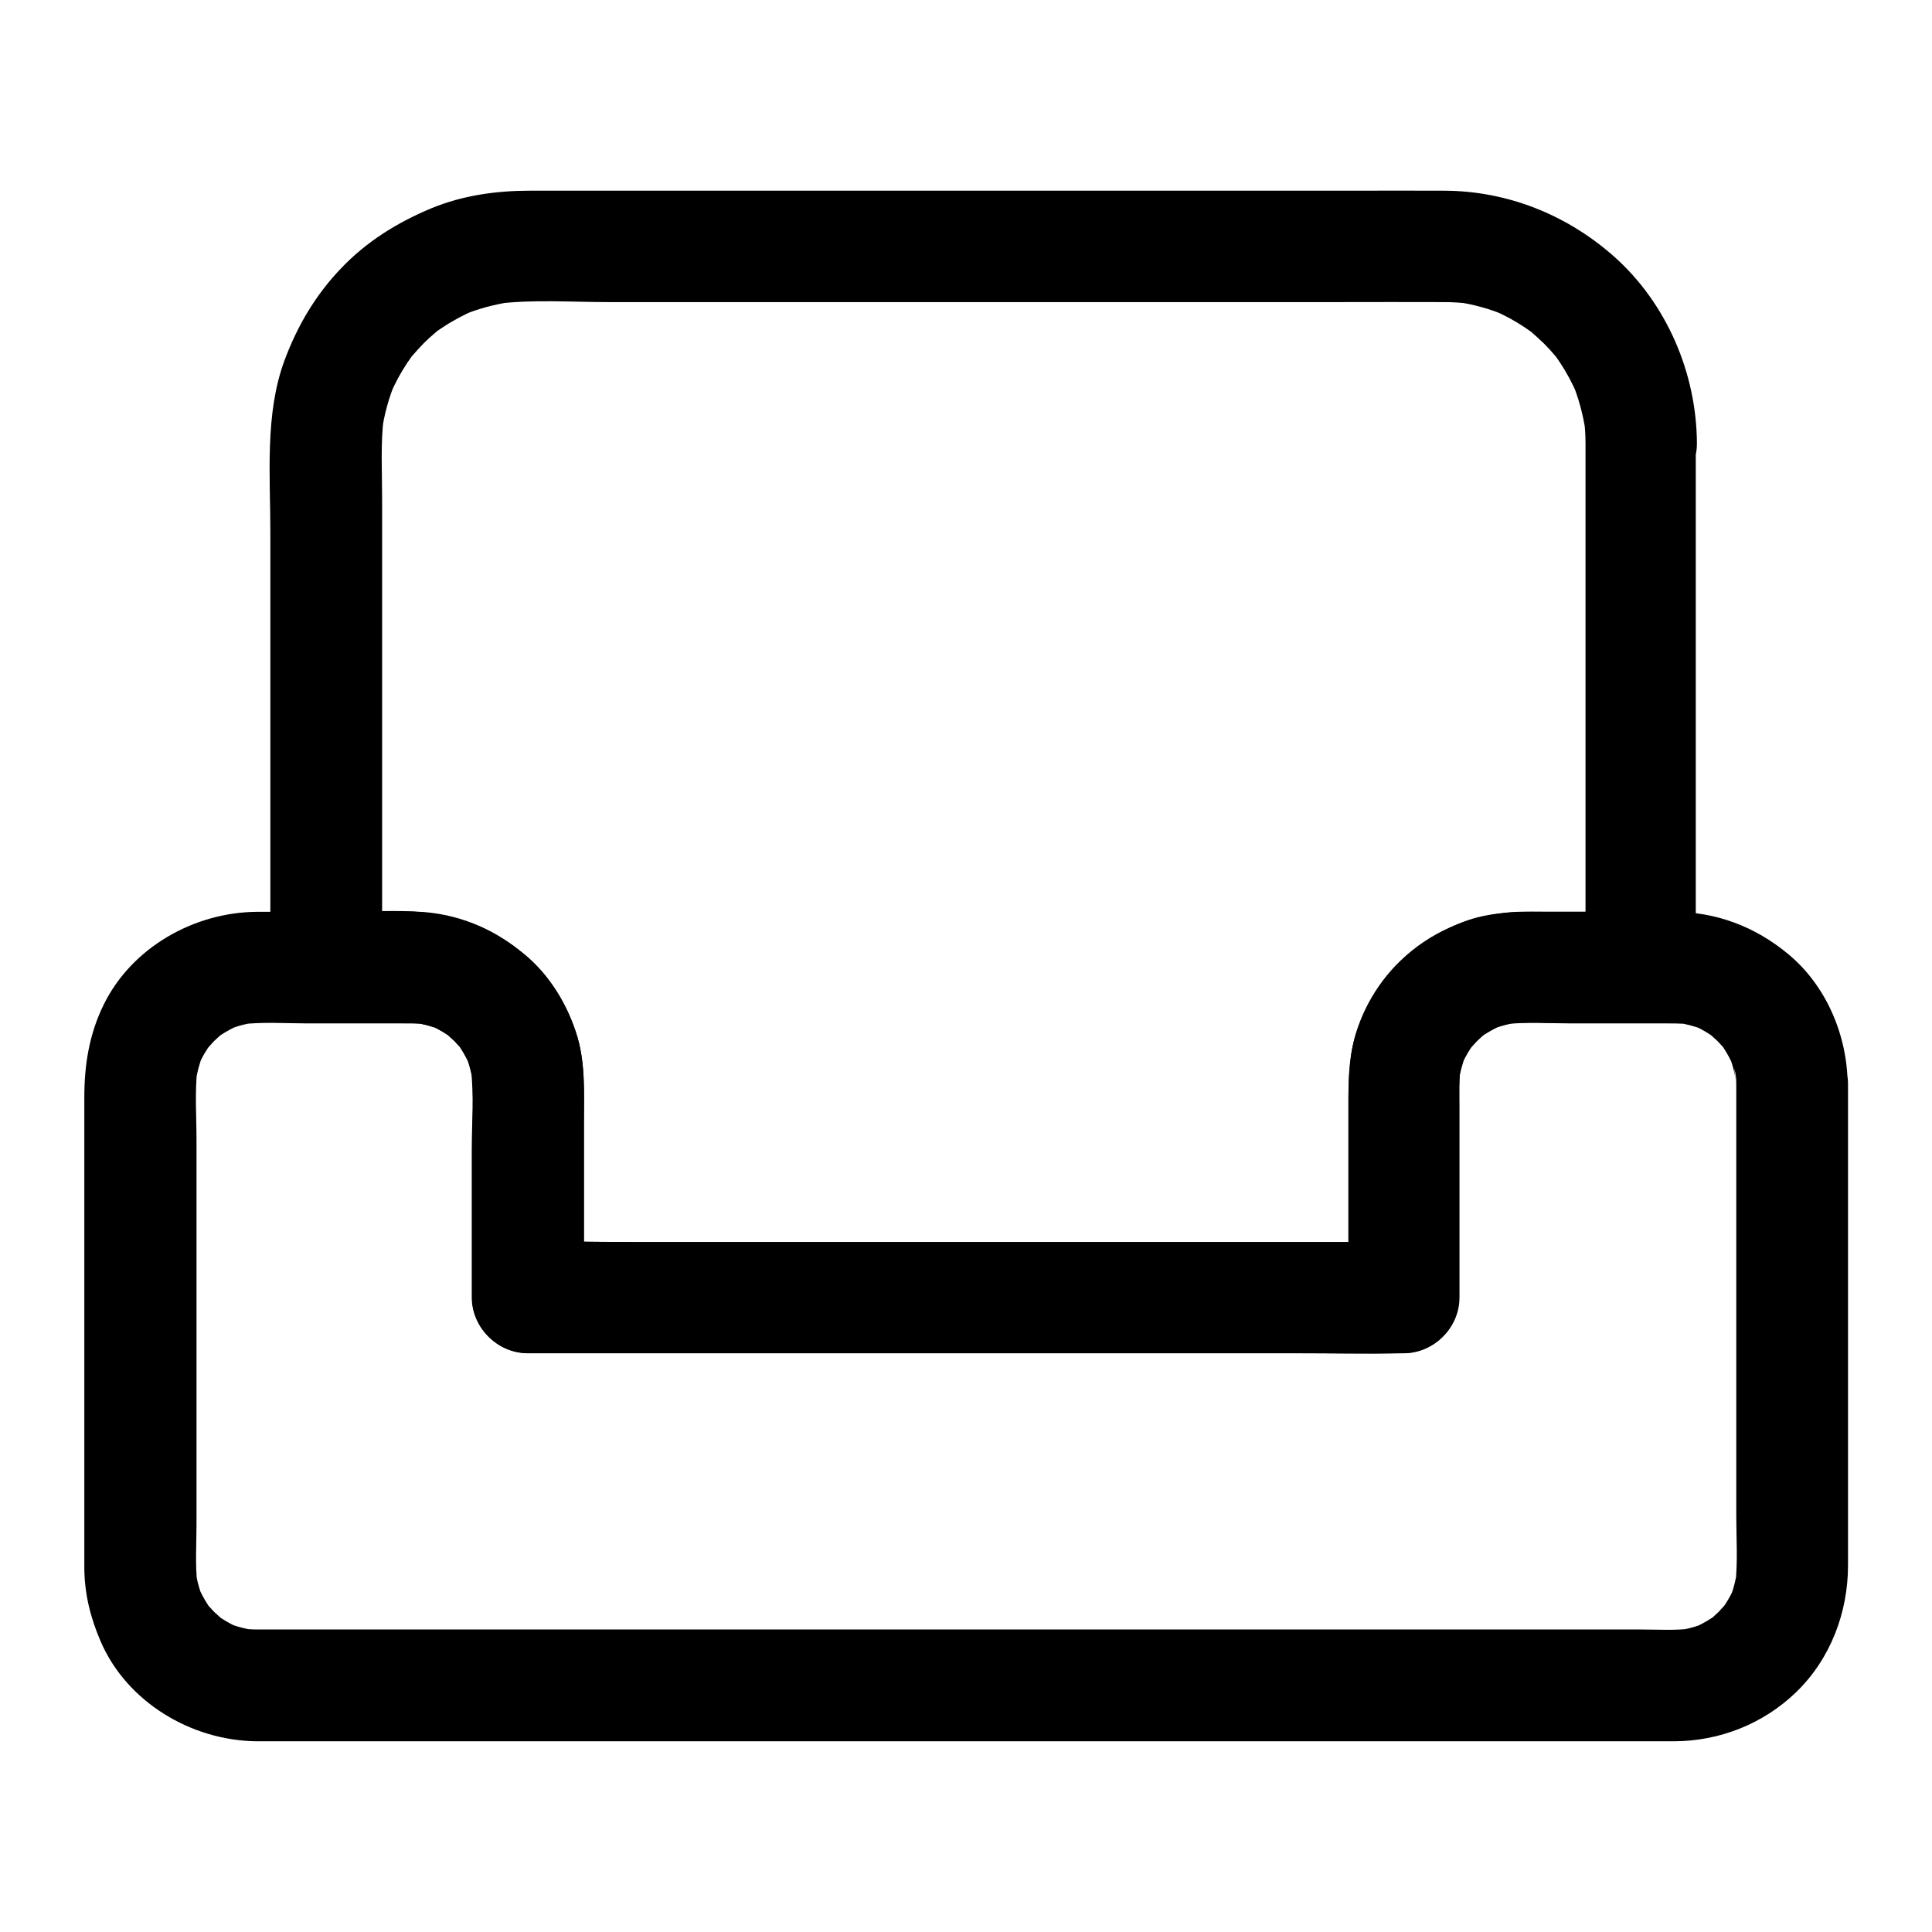
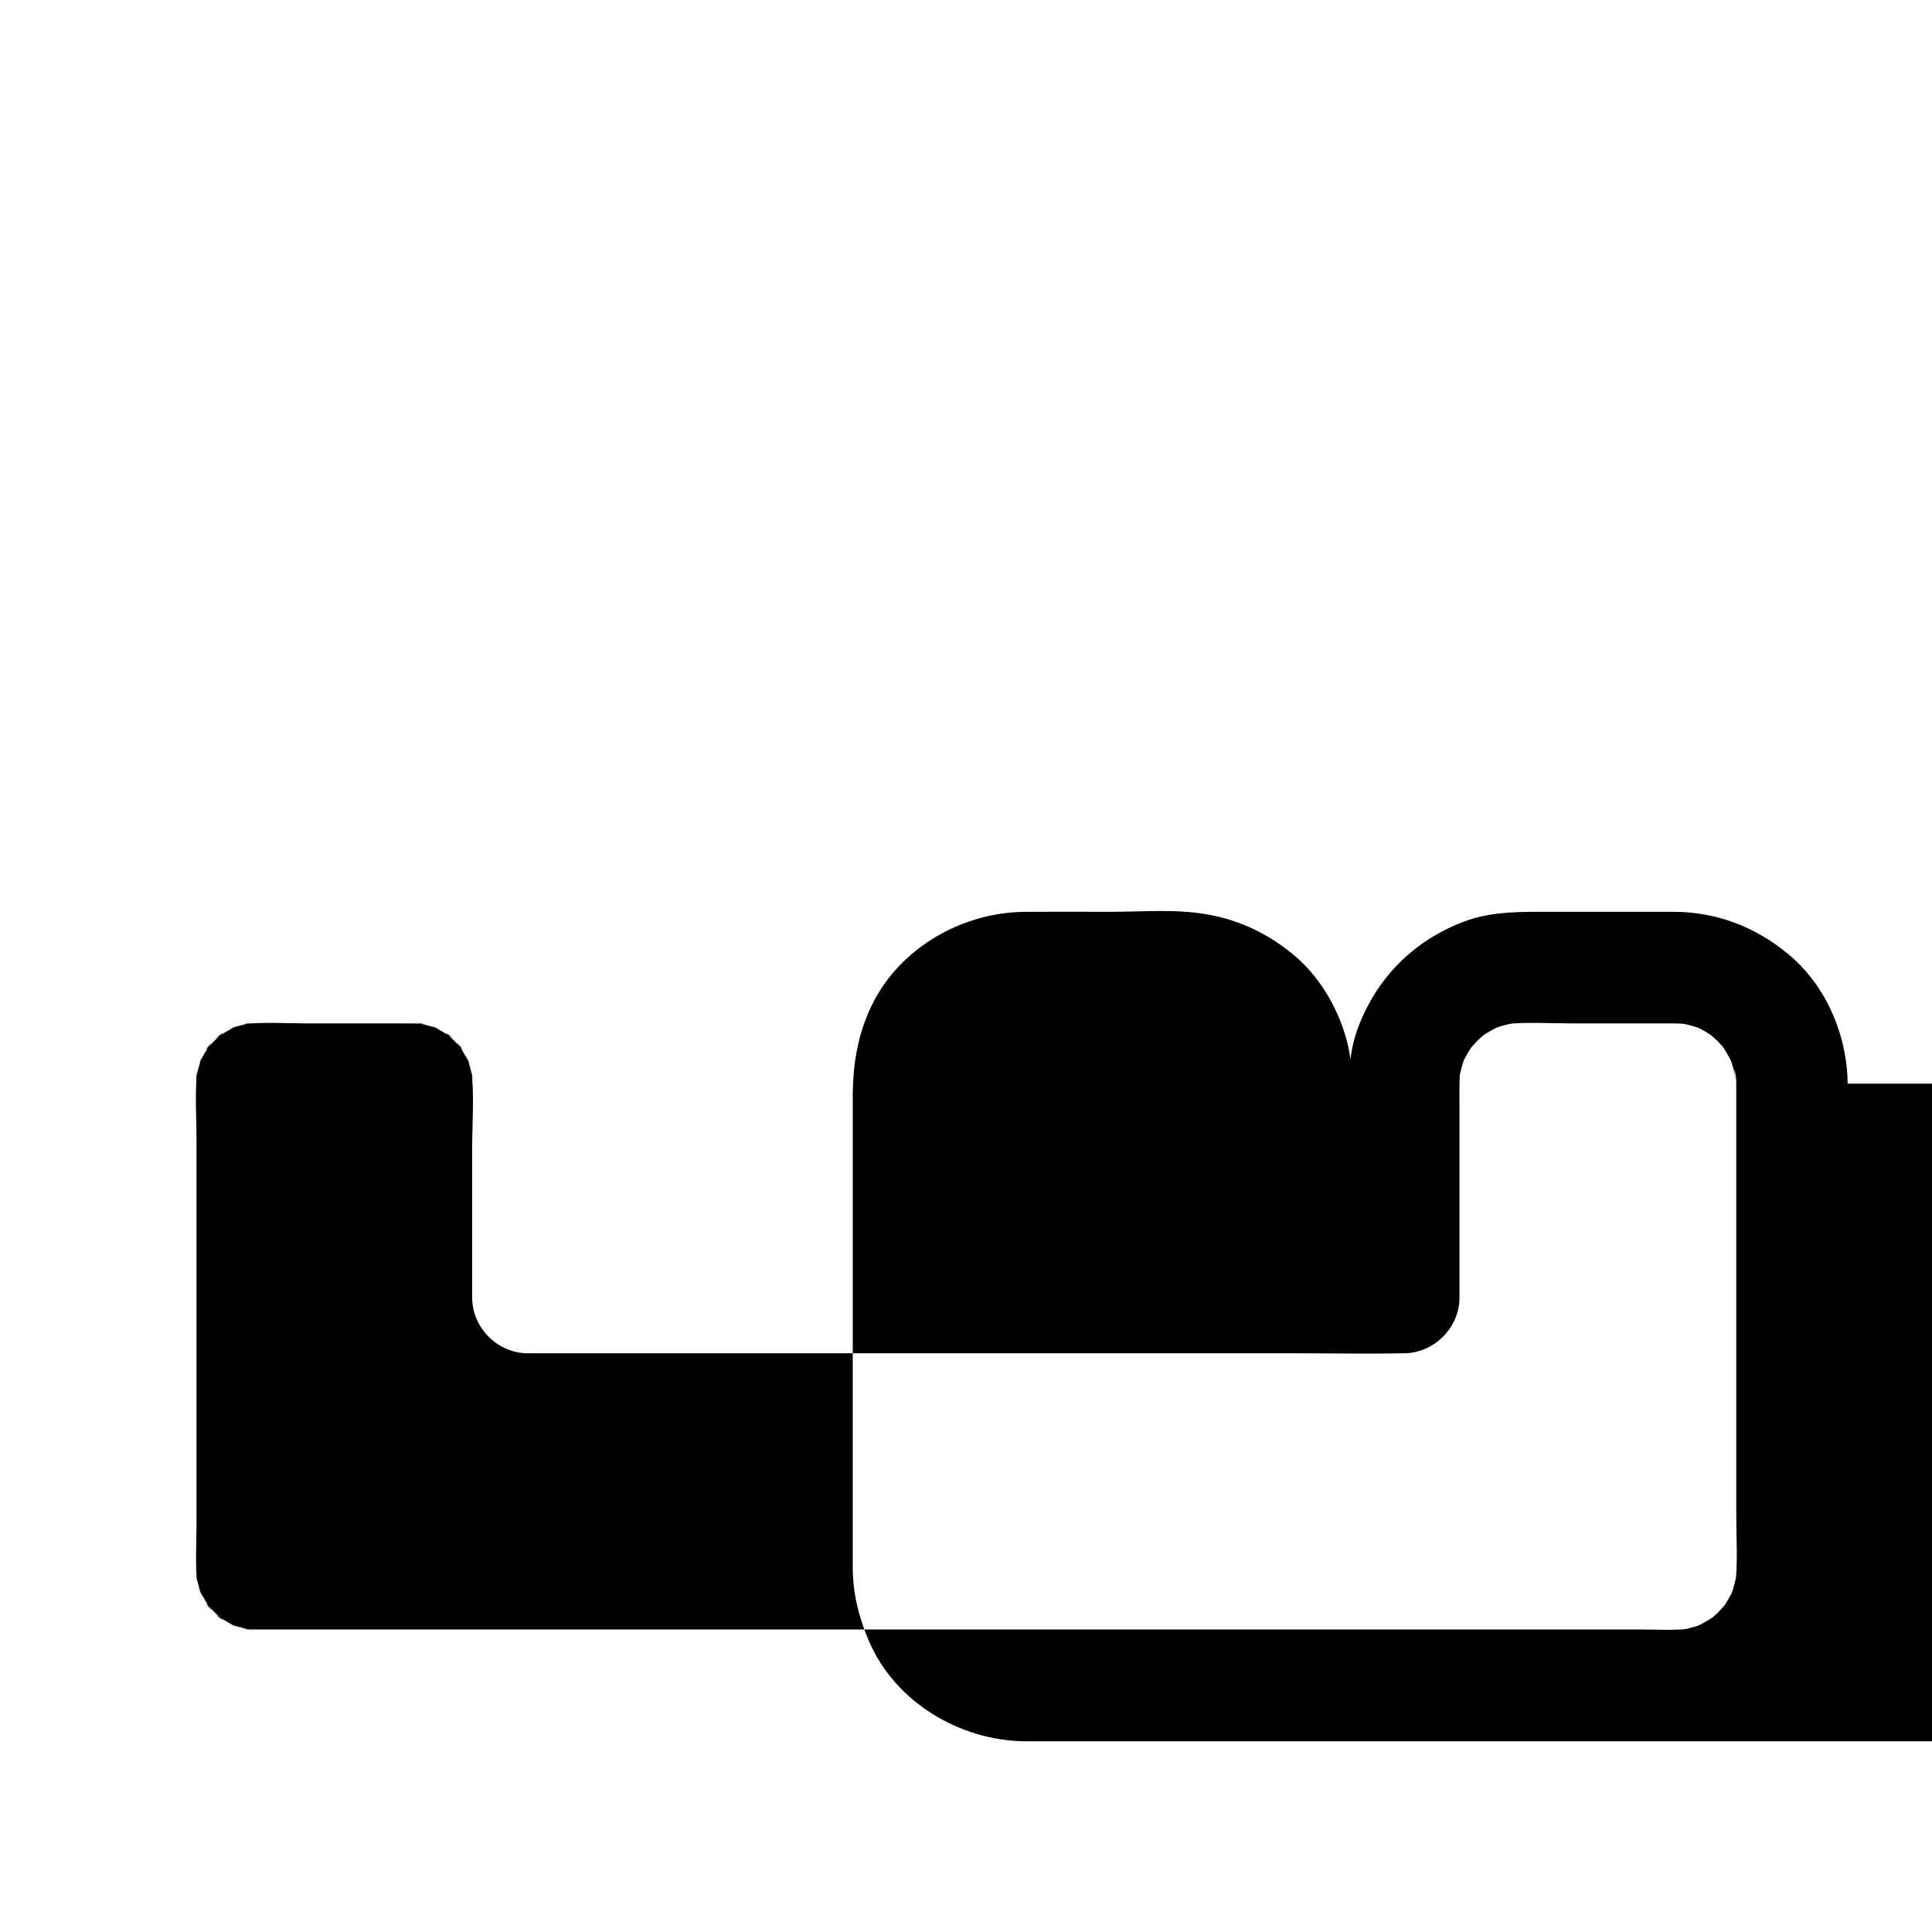
<svg xmlns="http://www.w3.org/2000/svg" fill="#000000" width="800px" height="800px" version="1.1" viewBox="144 144 512 512">
  <g>
-     <path d="m564.18 261.45v47.23 74.586 17.121c4.922-4.922 9.84-9.84 14.762-14.762h-25.094c-3.445 0-6.938-0.148-10.332 0.195-10.727 1.133-20.516 5.215-28.34 12.742-6.742 6.445-11.66 15.449-13.039 24.648-0.59 4.035-0.789 7.824-0.789 11.809v29.176 23.715c4.922-4.922 9.84-9.84 14.762-14.762h-23.027-55.547-66.961-58.105c-9.348 0-18.746-0.246-28.094 0h-0.395c4.922 4.922 9.84 9.84 14.762 14.762v-46.445c0-8.02 0.492-16.336-2.164-24.059-6.25-18.449-23.125-31.34-42.754-31.832-7.773-0.195-15.547 0-23.32 0 4.922 4.922 9.84 9.84 14.762 14.762v-48.855-75.57c0-7.035-0.441-14.316 0.441-21.352-0.195 1.328-0.344 2.609-0.543 3.938 0.641-4.625 1.871-9.102 3.691-13.43-0.492 1.18-0.984 2.363-1.477 3.543 1.277-3 2.805-5.856 4.625-8.562 0.492-0.738 0.984-1.426 1.477-2.117 1.426-1.969-2.609 3.199-0.297 0.441 0.984-1.133 2.016-2.262 3.051-3.344 1.082-1.082 2.164-2.066 3.344-3.051 2.754-2.312-2.461 1.723-0.441 0.297 0.688-0.492 1.379-1.031 2.117-1.477 2.707-1.82 5.609-3.344 8.562-4.625-1.18 0.492-2.363 0.984-3.543 1.477 4.328-1.82 8.809-3 13.43-3.691-1.328 0.195-2.609 0.344-3.938 0.543 9.594-1.18 19.68-0.441 29.324-0.441h59.238 72.227 61.941c9.398 0 18.793-0.051 28.191 0 2.312 0 4.625 0.148 6.938 0.441-1.328-0.195-2.609-0.344-3.938-0.543 4.625 0.641 9.102 1.871 13.43 3.691-1.18-0.492-2.363-0.984-3.543-1.477 3 1.277 5.856 2.805 8.562 4.625 0.738 0.492 1.426 0.984 2.117 1.477 1.969 1.426-3.199-2.609-0.441-0.297 1.133 0.984 2.262 2.016 3.344 3.051 1.082 1.082 2.066 2.164 3.051 3.344 2.312 2.754-1.723-2.461-0.297-0.441 0.492 0.688 1.031 1.379 1.477 2.117 1.82 2.707 3.344 5.609 4.625 8.562-0.492-1.18-0.984-2.363-1.477-3.543 1.82 4.328 3 8.809 3.691 13.43-0.195-1.328-0.344-2.609-0.543-3.938 0.348 2.316 0.496 4.578 0.496 6.891 0.051 7.723 6.742 15.105 14.762 14.762 7.969-0.344 14.809-6.496 14.762-14.762-0.098-18.547-8.02-37.098-21.992-49.496-12.496-11.07-28.289-17.367-45.02-17.418-8.414-0.051-16.828 0-25.289 0h-56.09-67.699-60.023-33.16c-8.855 0-17.762 1.23-26.027 4.625-9.004 3.738-17.219 8.809-24.008 15.941-6.742 7.035-11.562 15.203-14.957 24.305-5.312 14.219-3.789 30.699-3.789 45.609v64.602 48.215 2.559c0 7.969 6.742 14.762 14.762 14.762h12.793c4.625 0 9.348-0.297 13.922 0.246-1.328-0.195-2.609-0.344-3.938-0.543 2.609 0.395 5.164 1.031 7.625 2.016-1.18-0.492-2.363-0.984-3.543-1.477 1.77 0.738 3.492 1.625 5.117 2.707 0.344 0.246 0.688 0.492 1.082 0.738 1.918 1.277-2.461-2.117-1.23-0.934 0.688 0.641 1.426 1.277 2.117 1.918 0.59 0.59 1.133 1.277 1.723 1.871 1.672 1.82-1.723-2.461-0.934-1.23 0.246 0.344 0.492 0.688 0.738 1.031 1.133 1.723 2.066 3.492 2.902 5.41-0.492-1.18-0.984-2.363-1.477-3.543 0.984 2.461 1.672 4.969 2.016 7.625-0.195-1.328-0.344-2.609-0.543-3.938 0.887 7.086 0.246 14.516 0.246 21.598v31.637 7.527c0 7.969 6.742 14.762 14.762 14.762h23.027 55.547 66.961 58.105c9.348 0 18.746 0.195 28.094 0h0.395c7.969 0 14.762-6.742 14.762-14.762v-51.168c0-3.199-0.098-6.445 0.246-9.594-0.195 1.328-0.344 2.609-0.543 3.938 0.395-2.609 1.031-5.164 2.016-7.625-0.492 1.18-0.984 2.363-1.477 3.543 0.738-1.77 1.625-3.492 2.707-5.117 0.246-0.344 0.492-0.688 0.738-1.082 1.277-1.918-2.117 2.461-0.934 1.23 0.641-0.688 1.277-1.426 1.918-2.117 0.59-0.59 1.277-1.133 1.871-1.723 1.82-1.672-2.461 1.723-1.23 0.934 0.344-0.246 0.688-0.492 1.031-0.738 1.723-1.133 3.492-2.066 5.41-2.902-1.18 0.492-2.363 0.984-3.543 1.477 2.461-0.984 4.969-1.672 7.625-2.016-1.328 0.195-2.609 0.344-3.938 0.543 6.102-0.738 12.496-0.246 18.598-0.246h17.465c7.969 0 14.762-6.742 14.762-14.762v-47.23-74.586-17.121c0-7.723-6.789-15.105-14.762-14.762-7.723 0.348-14.461 6.449-14.461 14.762z" />
-     <path d="m604.13 431.19v44.723 69.668c0 6.051 0.441 12.348-0.246 18.352 0.195-1.328 0.344-2.609 0.543-3.938-0.395 2.609-1.031 5.164-2.016 7.625 0.492-1.18 0.984-2.363 1.477-3.543-0.738 1.77-1.625 3.492-2.707 5.117-0.246 0.344-0.492 0.688-0.738 1.082-1.277 1.918 2.117-2.461 0.934-1.23-0.641 0.688-1.277 1.426-1.918 2.117-0.59 0.59-1.277 1.133-1.871 1.723-1.82 1.672 2.461-1.723 1.23-0.934-0.344 0.246-0.688 0.492-1.031 0.738-1.723 1.133-3.492 2.066-5.41 2.902 1.18-0.492 2.363-0.984 3.543-1.477-2.461 0.984-4.969 1.672-7.625 2.016 1.328-0.195 2.609-0.344 3.938-0.543-4.379 0.543-8.906 0.246-13.285 0.246h-27.16-40.539-49.691-54.562-55.352-51.266-43.199-30.75-14.023c-1.477 0-2.953-0.098-4.43-0.246 1.328 0.195 2.609 0.344 3.938 0.543-2.609-0.395-5.164-1.031-7.625-2.016 1.18 0.492 2.363 0.984 3.543 1.477-1.77-0.738-3.492-1.625-5.117-2.707-0.344-0.246-0.688-0.492-1.082-0.738-1.918-1.277 2.461 2.117 1.23 0.934-0.688-0.641-1.426-1.277-2.117-1.918-0.59-0.59-1.133-1.277-1.723-1.871-1.672-1.82 1.723 2.461 0.934 1.23-0.246-0.344-0.492-0.688-0.738-1.031-1.133-1.723-2.066-3.492-2.902-5.41 0.492 1.18 0.984 2.363 1.477 3.543-0.984-2.461-1.672-4.969-2.016-7.625 0.195 1.328 0.344 2.609 0.543 3.938-0.641-5.164-0.246-10.527-0.246-15.742v-31.191-71.047c0-6.199-0.492-12.695 0.246-18.844-0.195 1.328-0.344 2.609-0.543 3.938 0.395-2.609 1.031-5.164 2.016-7.625-0.492 1.18-0.984 2.363-1.477 3.543 0.738-1.77 1.625-3.492 2.707-5.117 0.246-0.344 0.492-0.688 0.738-1.082 1.277-1.918-2.117 2.461-0.934 1.23 0.641-0.688 1.277-1.426 1.918-2.117 0.59-0.59 1.277-1.133 1.871-1.723 1.82-1.672-2.461 1.723-1.23 0.934 0.344-0.246 0.688-0.492 1.031-0.738 1.723-1.133 3.492-2.066 5.41-2.902-1.18 0.492-2.363 0.984-3.543 1.477 2.461-0.984 4.969-1.672 7.625-2.016-1.328 0.195-2.609 0.344-3.938 0.543 5.707-0.688 11.711-0.246 17.418-0.246h23.715c2.707 0 5.41-0.051 8.117 0.246-1.328-0.195-2.609-0.344-3.938-0.543 2.609 0.395 5.164 1.031 7.625 2.016-1.18-0.492-2.363-0.984-3.543-1.477 1.77 0.738 3.492 1.625 5.117 2.707 0.344 0.246 0.688 0.492 1.082 0.738 1.918 1.277-2.461-2.117-1.23-0.934 0.688 0.641 1.426 1.277 2.117 1.918 0.59 0.59 1.133 1.277 1.723 1.871 1.672 1.82-1.723-2.461-0.934-1.23 0.246 0.344 0.492 0.688 0.738 1.031 1.133 1.723 2.066 3.492 2.902 5.41-0.492-1.18-0.984-2.363-1.477-3.543 0.984 2.461 1.672 4.969 2.016 7.625-0.195-1.328-0.344-2.609-0.543-3.938 0.887 7.086 0.246 14.516 0.246 21.598v31.637 7.527c0 7.969 6.742 14.762 14.762 14.762h23.027 55.547 66.961 58.105c9.348 0 18.746 0.195 28.094 0h0.395c7.969 0 14.762-6.742 14.762-14.762v-51.168c0-3.199-0.098-6.445 0.246-9.594-0.195 1.328-0.344 2.609-0.543 3.938 0.395-2.609 1.031-5.164 2.016-7.625-0.492 1.18-0.984 2.363-1.477 3.543 0.738-1.77 1.625-3.492 2.707-5.117 0.246-0.344 0.492-0.688 0.738-1.082 1.277-1.918-2.117 2.461-0.934 1.23 0.641-0.688 1.277-1.426 1.918-2.117 0.59-0.59 1.277-1.133 1.871-1.723 1.82-1.672-2.461 1.723-1.23 0.934l1.031-0.738c1.723-1.133 3.492-2.066 5.41-2.902-1.18 0.492-2.363 0.984-3.543 1.477 2.461-0.984 4.969-1.672 7.625-2.016-1.328 0.195-2.609 0.344-3.938 0.543 5.707-0.688 11.711-0.246 17.418-0.246h23.715c2.707 0 5.41-0.051 8.117 0.246-1.328-0.195-2.609-0.344-3.938-0.543 2.609 0.395 5.164 1.031 7.625 2.016-1.18-0.492-2.363-0.984-3.543-1.477 1.77 0.738 3.492 1.625 5.117 2.707 0.344 0.246 0.688 0.492 1.082 0.738 1.918 1.277-2.461-2.117-1.23-0.934 0.688 0.641 1.426 1.277 2.117 1.918 0.59 0.59 1.133 1.277 1.723 1.871 1.672 1.82-1.723-2.461-0.934-1.23 0.246 0.344 0.492 0.688 0.738 1.031 1.133 1.723 2.066 3.492 2.902 5.41-0.492-1.18-0.984-2.363-1.477-3.543 0.984 2.461 1.672 4.969 2.016 7.625-0.195-1.328-0.344-2.609-0.543-3.938 0.453 1.379 0.551 2.707 0.551 4.086 0.098 7.723 6.742 15.105 14.762 14.762 7.922-0.344 14.859-6.496 14.762-14.762-0.148-12.941-5.707-26.027-15.742-34.34-8.758-7.281-19.09-11.219-30.555-11.219h-35.57c-6.691 0-13.48 0.195-19.828 2.609-13.43 5.066-23.32 15.105-28.242 28.586-2.117 5.902-2.363 12.152-2.363 18.352v17.32 35.426c4.922-4.922 9.84-9.84 14.762-14.762h-23.027-55.547-66.961-58.105c-9.348 0-18.746-0.246-28.094 0h-0.395c4.922 4.922 9.84 9.84 14.762 14.762v-46.051c0-7.723 0.441-15.695-1.77-23.172-2.41-8.266-7.281-16.336-14.023-21.844-7.969-6.543-16.828-10.184-27.109-11.121-6.938-0.641-14.121-0.098-21.105-0.098-7.527 0-15.055-0.051-22.582 0-16.684 0.09-33.262 9.438-40.691 24.641-3.836 7.824-5.117 15.941-5.117 24.551v44.871 57.711 18.352 3.789c0.051 6.887 1.625 13.137 4.328 19.434 6.938 16.09 24.008 26.273 41.277 26.469h3.492 23.91 41.723 53.777 60.023 60.516 55.203 44.328 27.258 5.512c12.004-0.051 23.52-4.574 32.227-12.941 9.152-8.809 13.824-21.156 13.824-33.703v-13.875-55.004-50.625-8.07c0-7.723-6.789-15.105-14.762-14.762-8.113 0.301-14.855 6.449-14.855 14.715z" />
+     <path d="m604.13 431.19v44.723 69.668c0 6.051 0.441 12.348-0.246 18.352 0.195-1.328 0.344-2.609 0.543-3.938-0.395 2.609-1.031 5.164-2.016 7.625 0.492-1.18 0.984-2.363 1.477-3.543-0.738 1.77-1.625 3.492-2.707 5.117-0.246 0.344-0.492 0.688-0.738 1.082-1.277 1.918 2.117-2.461 0.934-1.23-0.641 0.688-1.277 1.426-1.918 2.117-0.59 0.59-1.277 1.133-1.871 1.723-1.82 1.672 2.461-1.723 1.23-0.934-0.344 0.246-0.688 0.492-1.031 0.738-1.723 1.133-3.492 2.066-5.41 2.902 1.18-0.492 2.363-0.984 3.543-1.477-2.461 0.984-4.969 1.672-7.625 2.016 1.328-0.195 2.609-0.344 3.938-0.543-4.379 0.543-8.906 0.246-13.285 0.246h-27.16-40.539-49.691-54.562-55.352-51.266-43.199-30.75-14.023c-1.477 0-2.953-0.098-4.43-0.246 1.328 0.195 2.609 0.344 3.938 0.543-2.609-0.395-5.164-1.031-7.625-2.016 1.18 0.492 2.363 0.984 3.543 1.477-1.77-0.738-3.492-1.625-5.117-2.707-0.344-0.246-0.688-0.492-1.082-0.738-1.918-1.277 2.461 2.117 1.23 0.934-0.688-0.641-1.426-1.277-2.117-1.918-0.59-0.59-1.133-1.277-1.723-1.871-1.672-1.82 1.723 2.461 0.934 1.23-0.246-0.344-0.492-0.688-0.738-1.031-1.133-1.723-2.066-3.492-2.902-5.41 0.492 1.18 0.984 2.363 1.477 3.543-0.984-2.461-1.672-4.969-2.016-7.625 0.195 1.328 0.344 2.609 0.543 3.938-0.641-5.164-0.246-10.527-0.246-15.742v-31.191-71.047c0-6.199-0.492-12.695 0.246-18.844-0.195 1.328-0.344 2.609-0.543 3.938 0.395-2.609 1.031-5.164 2.016-7.625-0.492 1.18-0.984 2.363-1.477 3.543 0.738-1.77 1.625-3.492 2.707-5.117 0.246-0.344 0.492-0.688 0.738-1.082 1.277-1.918-2.117 2.461-0.934 1.23 0.641-0.688 1.277-1.426 1.918-2.117 0.59-0.59 1.277-1.133 1.871-1.723 1.82-1.672-2.461 1.723-1.23 0.934 0.344-0.246 0.688-0.492 1.031-0.738 1.723-1.133 3.492-2.066 5.41-2.902-1.18 0.492-2.363 0.984-3.543 1.477 2.461-0.984 4.969-1.672 7.625-2.016-1.328 0.195-2.609 0.344-3.938 0.543 5.707-0.688 11.711-0.246 17.418-0.246h23.715c2.707 0 5.41-0.051 8.117 0.246-1.328-0.195-2.609-0.344-3.938-0.543 2.609 0.395 5.164 1.031 7.625 2.016-1.18-0.492-2.363-0.984-3.543-1.477 1.77 0.738 3.492 1.625 5.117 2.707 0.344 0.246 0.688 0.492 1.082 0.738 1.918 1.277-2.461-2.117-1.23-0.934 0.688 0.641 1.426 1.277 2.117 1.918 0.59 0.59 1.133 1.277 1.723 1.871 1.672 1.82-1.723-2.461-0.934-1.23 0.246 0.344 0.492 0.688 0.738 1.031 1.133 1.723 2.066 3.492 2.902 5.41-0.492-1.18-0.984-2.363-1.477-3.543 0.984 2.461 1.672 4.969 2.016 7.625-0.195-1.328-0.344-2.609-0.543-3.938 0.887 7.086 0.246 14.516 0.246 21.598v31.637 7.527c0 7.969 6.742 14.762 14.762 14.762h23.027 55.547 66.961 58.105c9.348 0 18.746 0.195 28.094 0h0.395c7.969 0 14.762-6.742 14.762-14.762v-51.168c0-3.199-0.098-6.445 0.246-9.594-0.195 1.328-0.344 2.609-0.543 3.938 0.395-2.609 1.031-5.164 2.016-7.625-0.492 1.18-0.984 2.363-1.477 3.543 0.738-1.77 1.625-3.492 2.707-5.117 0.246-0.344 0.492-0.688 0.738-1.082 1.277-1.918-2.117 2.461-0.934 1.23 0.641-0.688 1.277-1.426 1.918-2.117 0.59-0.59 1.277-1.133 1.871-1.723 1.82-1.672-2.461 1.723-1.23 0.934l1.031-0.738c1.723-1.133 3.492-2.066 5.41-2.902-1.18 0.492-2.363 0.984-3.543 1.477 2.461-0.984 4.969-1.672 7.625-2.016-1.328 0.195-2.609 0.344-3.938 0.543 5.707-0.688 11.711-0.246 17.418-0.246h23.715c2.707 0 5.41-0.051 8.117 0.246-1.328-0.195-2.609-0.344-3.938-0.543 2.609 0.395 5.164 1.031 7.625 2.016-1.18-0.492-2.363-0.984-3.543-1.477 1.77 0.738 3.492 1.625 5.117 2.707 0.344 0.246 0.688 0.492 1.082 0.738 1.918 1.277-2.461-2.117-1.23-0.934 0.688 0.641 1.426 1.277 2.117 1.918 0.59 0.59 1.133 1.277 1.723 1.871 1.672 1.82-1.723-2.461-0.934-1.23 0.246 0.344 0.492 0.688 0.738 1.031 1.133 1.723 2.066 3.492 2.902 5.41-0.492-1.18-0.984-2.363-1.477-3.543 0.984 2.461 1.672 4.969 2.016 7.625-0.195-1.328-0.344-2.609-0.543-3.938 0.453 1.379 0.551 2.707 0.551 4.086 0.098 7.723 6.742 15.105 14.762 14.762 7.922-0.344 14.859-6.496 14.762-14.762-0.148-12.941-5.707-26.027-15.742-34.34-8.758-7.281-19.09-11.219-30.555-11.219h-35.57c-6.691 0-13.48 0.195-19.828 2.609-13.43 5.066-23.32 15.105-28.242 28.586-2.117 5.902-2.363 12.152-2.363 18.352v17.32 35.426c4.922-4.922 9.84-9.84 14.762-14.762c-9.348 0-18.746-0.246-28.094 0h-0.395c4.922 4.922 9.84 9.84 14.762 14.762v-46.051c0-7.723 0.441-15.695-1.77-23.172-2.41-8.266-7.281-16.336-14.023-21.844-7.969-6.543-16.828-10.184-27.109-11.121-6.938-0.641-14.121-0.098-21.105-0.098-7.527 0-15.055-0.051-22.582 0-16.684 0.09-33.262 9.438-40.691 24.641-3.836 7.824-5.117 15.941-5.117 24.551v44.871 57.711 18.352 3.789c0.051 6.887 1.625 13.137 4.328 19.434 6.938 16.09 24.008 26.273 41.277 26.469h3.492 23.91 41.723 53.777 60.023 60.516 55.203 44.328 27.258 5.512c12.004-0.051 23.52-4.574 32.227-12.941 9.152-8.809 13.824-21.156 13.824-33.703v-13.875-55.004-50.625-8.07c0-7.723-6.789-15.105-14.762-14.762-8.113 0.301-14.855 6.449-14.855 14.715z" />
  </g>
</svg>